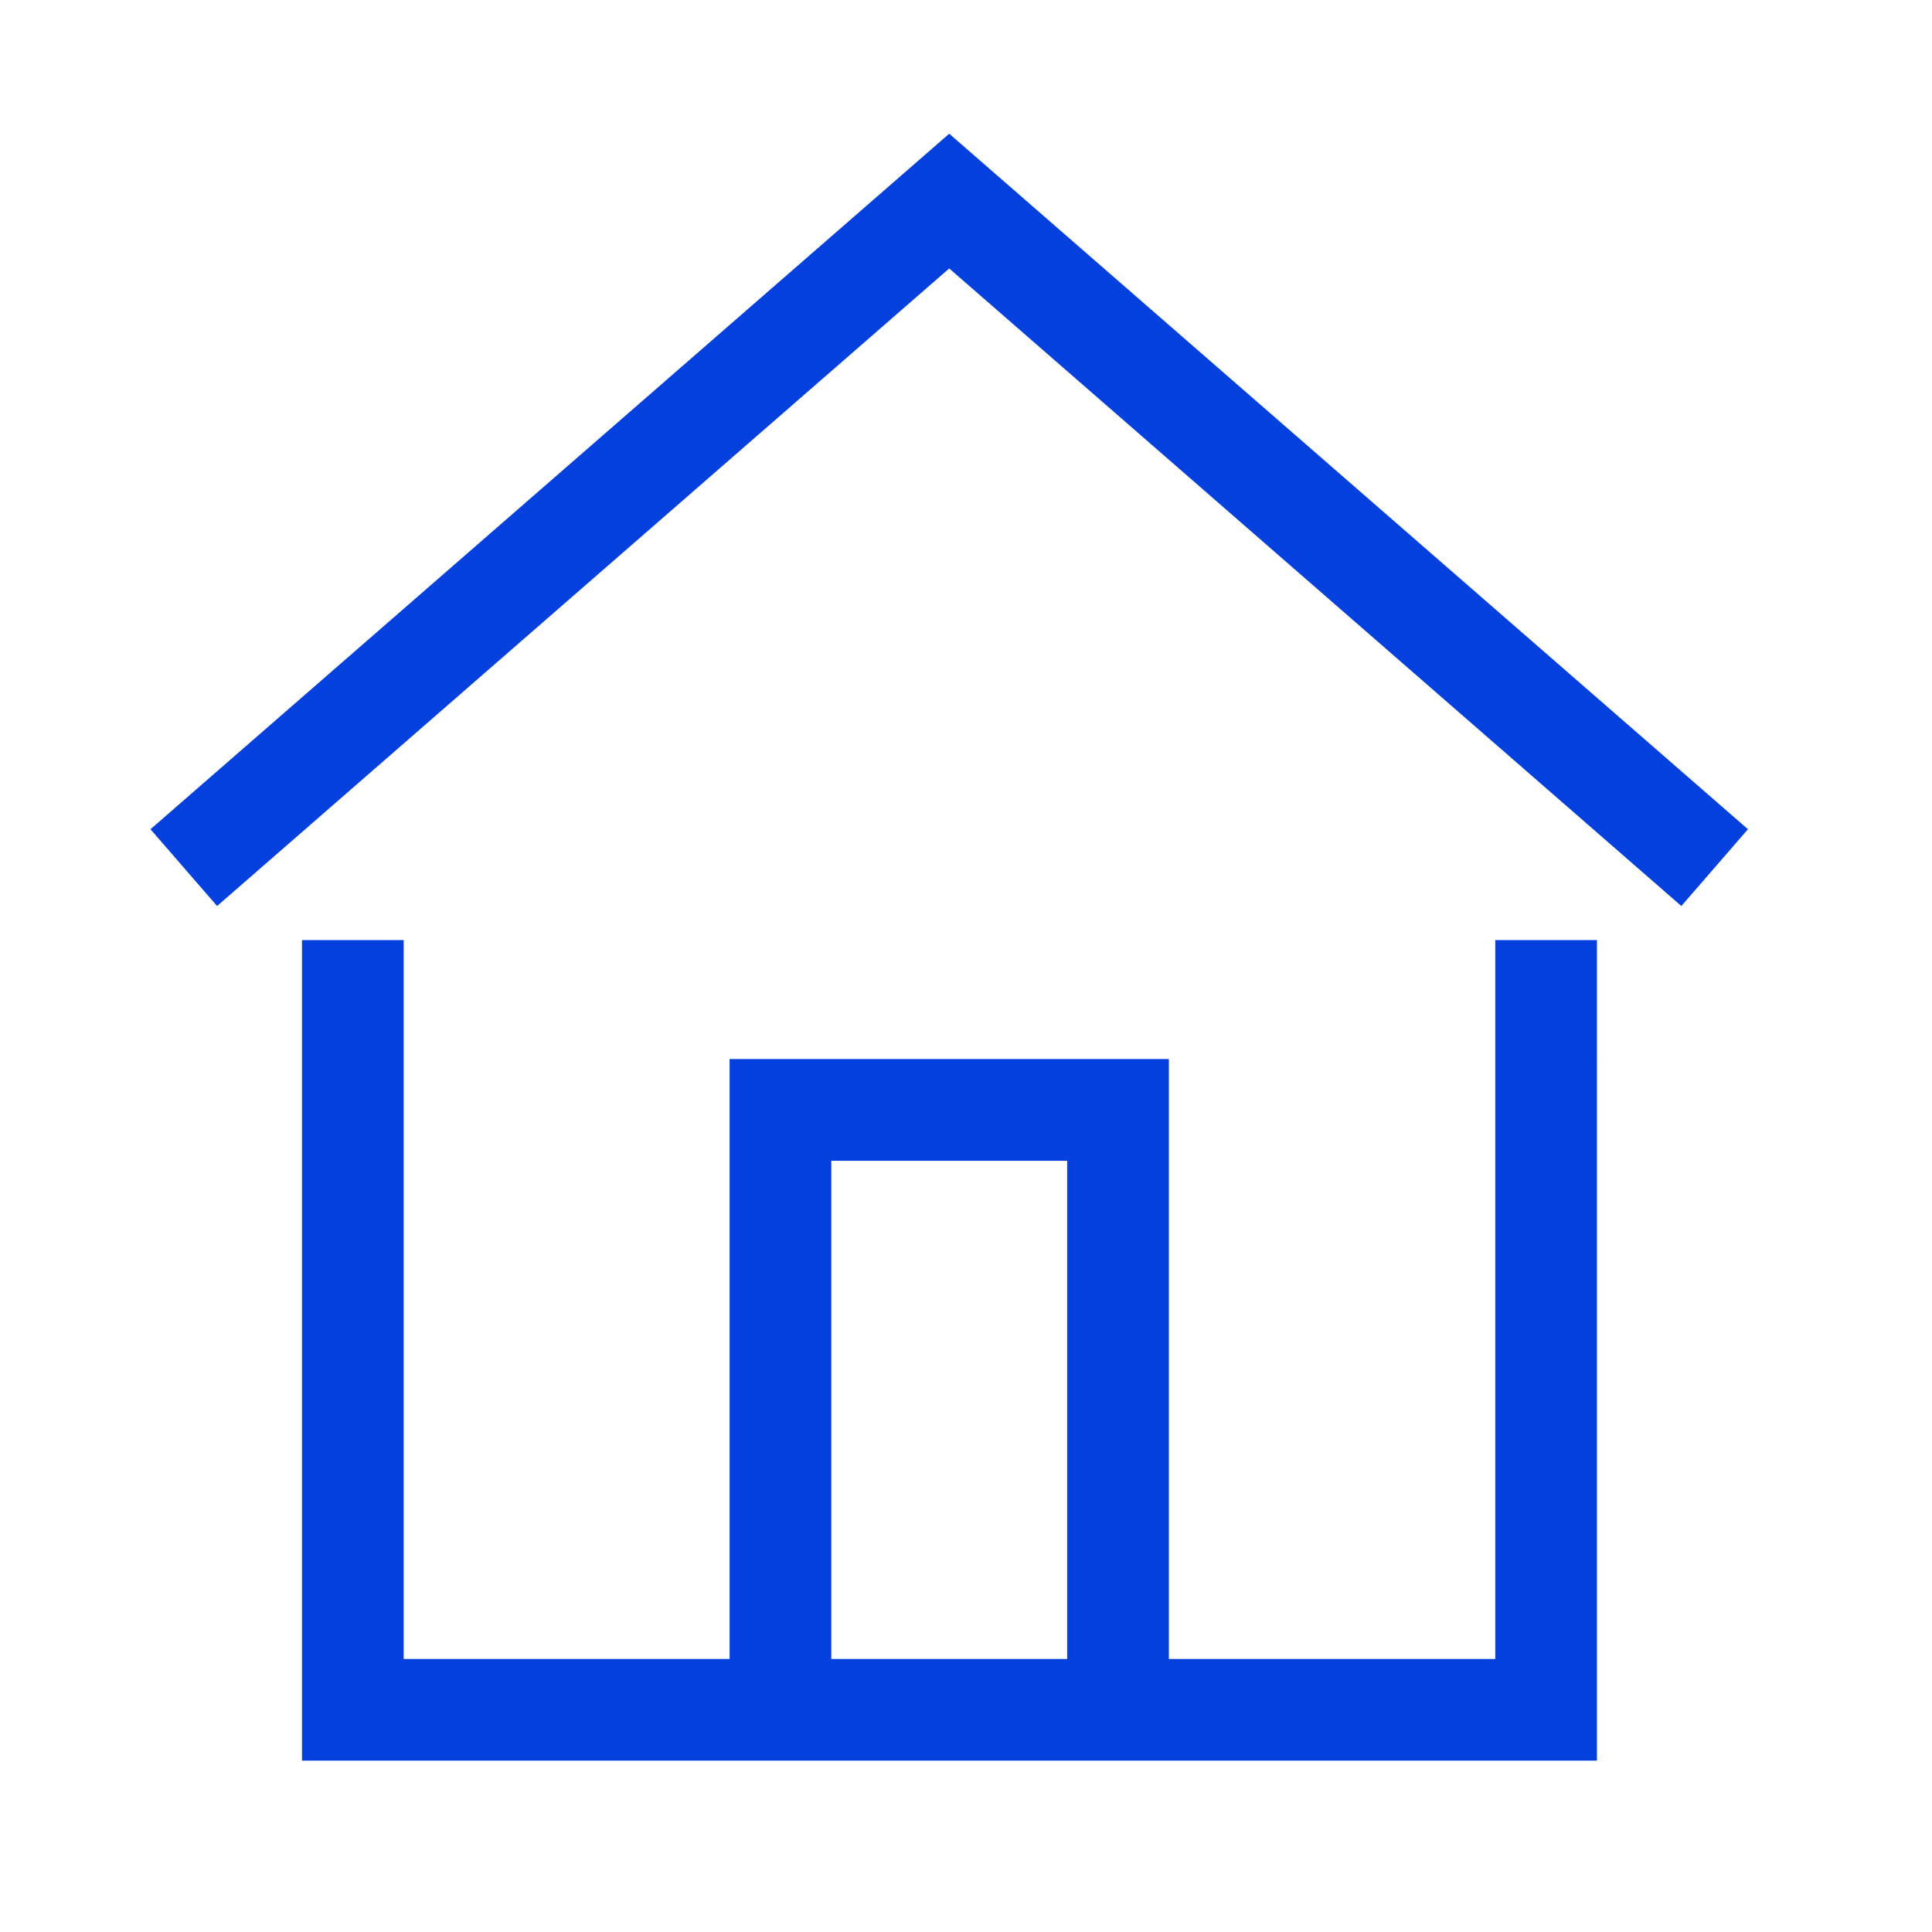
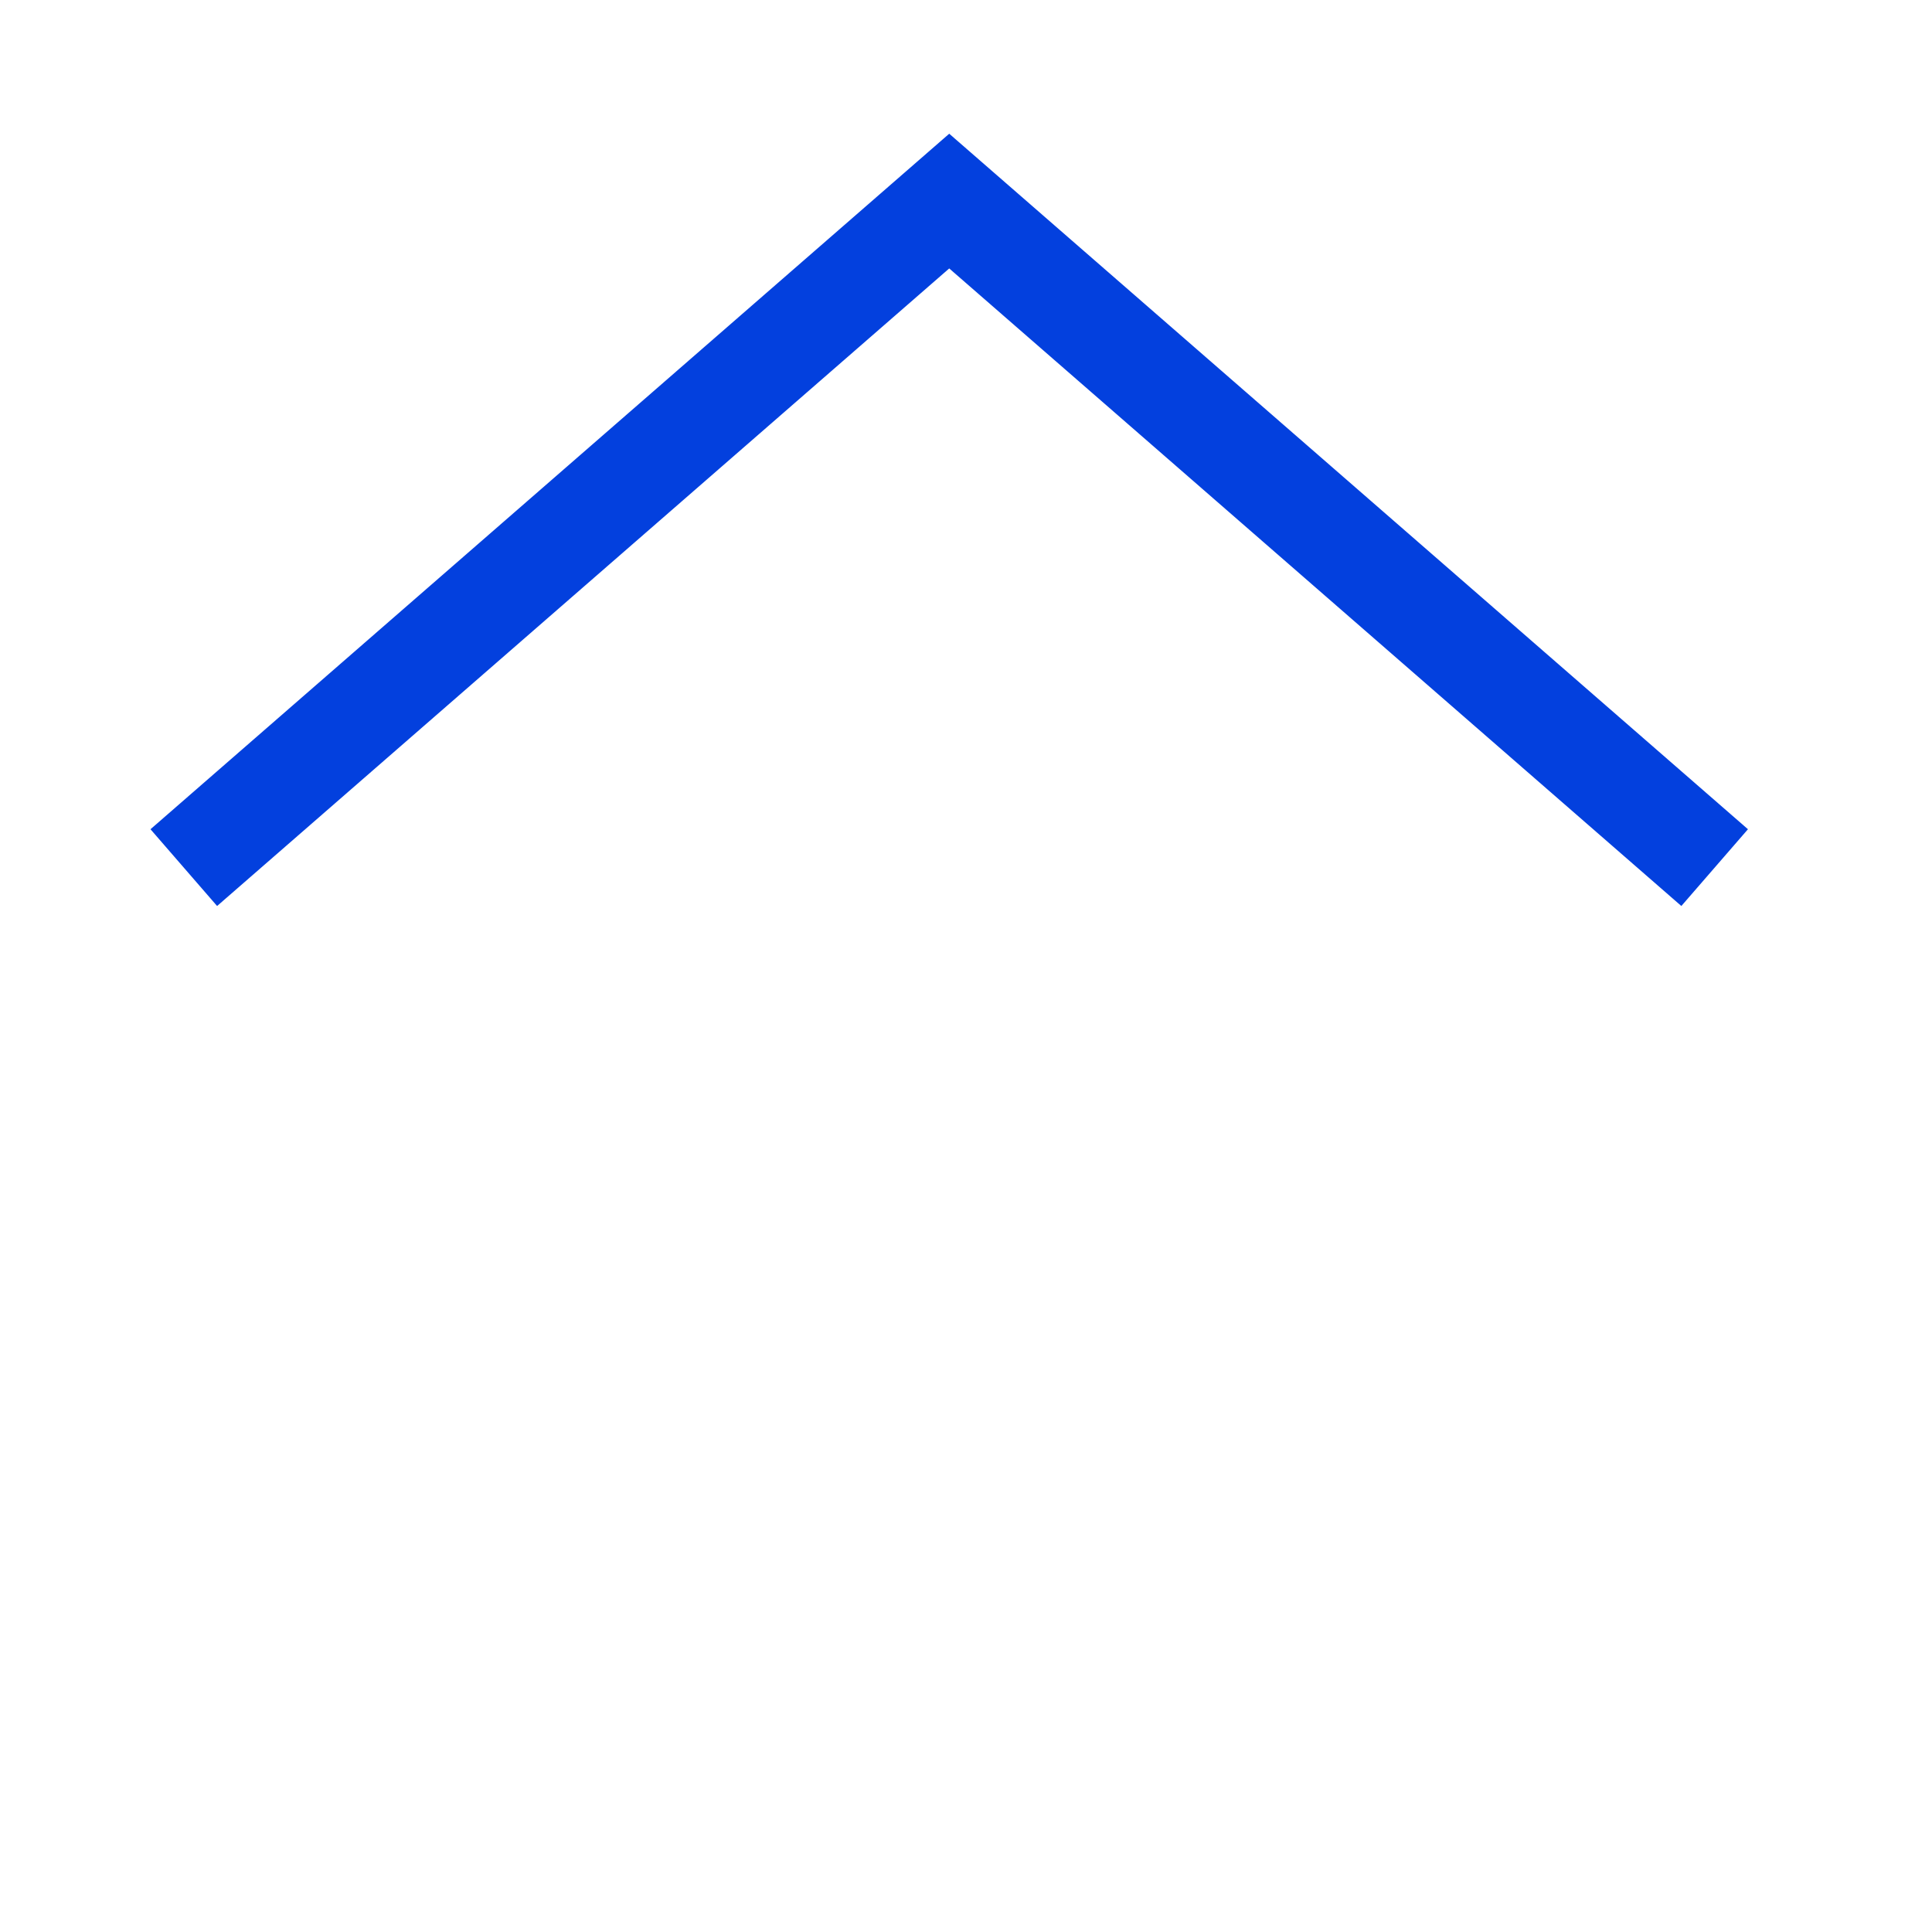
<svg xmlns="http://www.w3.org/2000/svg" version="1.1" id="レイヤー_1" x="0px" y="0px" viewBox="0 0 38 38" style="enable-background:new 0 0 38 38;" xml:space="preserve">
  <style type="text/css">
	.st0{fill:#0340DE;}
</style>
  <g>
-     <path class="st0 fill" d="M29.41,32.63h-6.42v-11.8h-8.64v11.8H7.94V18.49h-2v16.14h25.47V18.49h-2V32.63z M16.35,22.83h4.64v9.8h-4.64   V22.83z" />
    <polygon class="st0 fill" points="18.67,2.63 2.96,16.31 4.27,17.82 18.67,5.28 33.07,17.82 34.38,16.31  " />
  </g>
</svg>